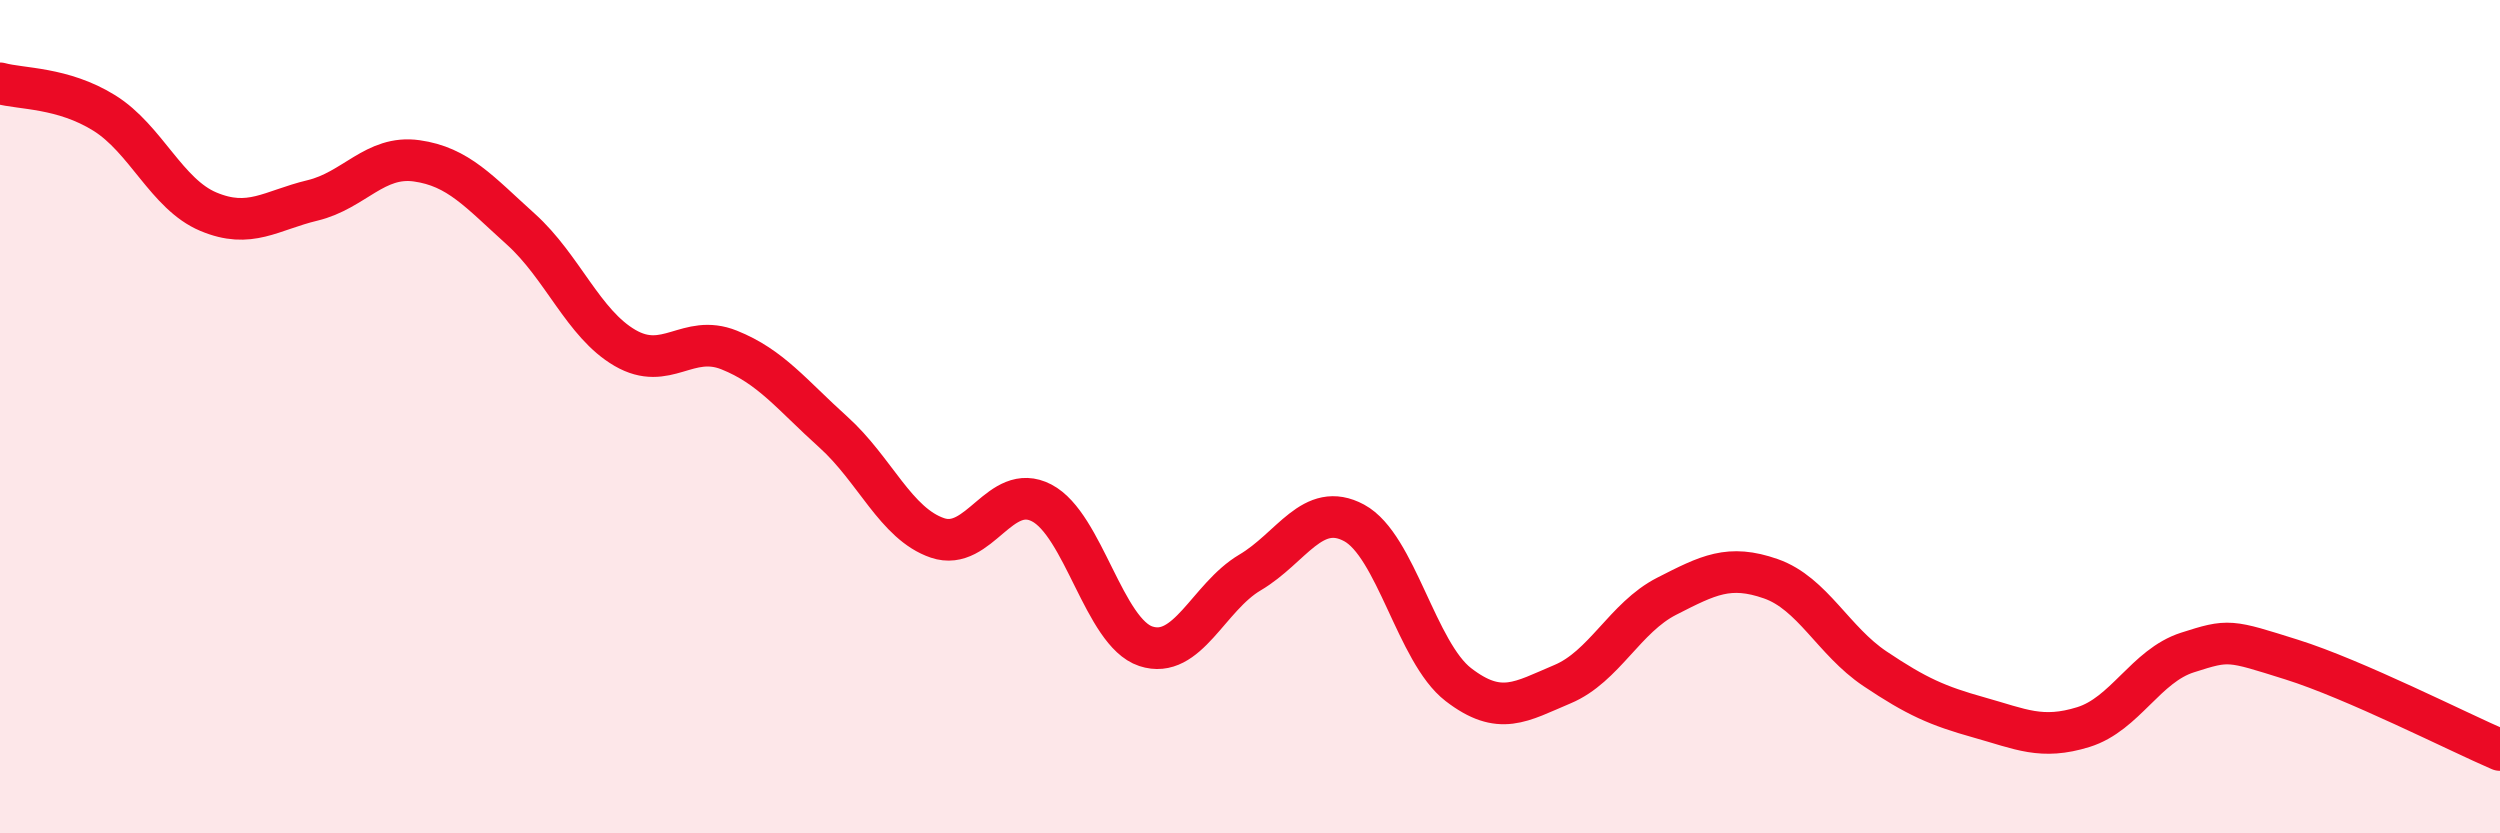
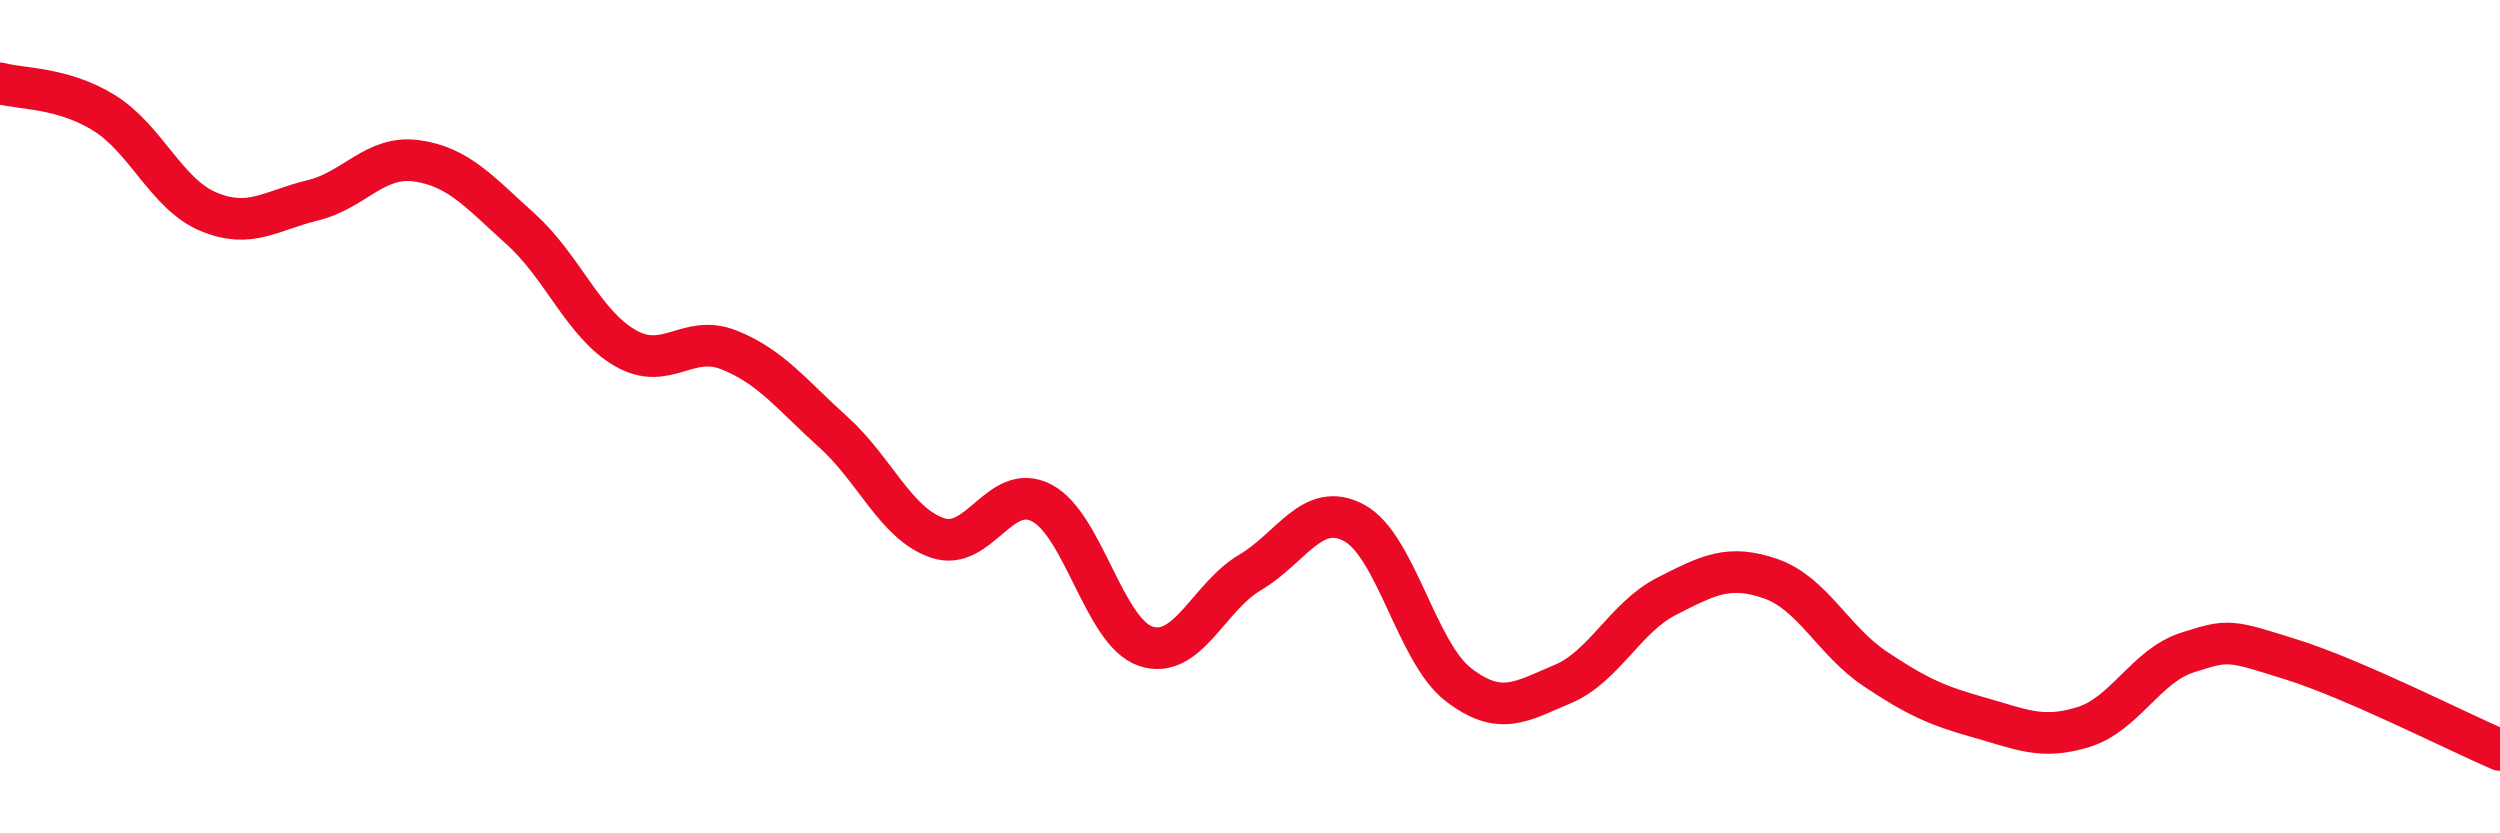
<svg xmlns="http://www.w3.org/2000/svg" width="60" height="20" viewBox="0 0 60 20">
-   <path d="M 0,2 C 0.5,2.14 1.5,2.09 2.5,2.71 C 3.5,3.33 4,4.66 5,5.08 C 6,5.5 6.5,5.05 7.5,4.81 C 8.5,4.57 9,3.72 10,3.86 C 11,4 11.5,4.6 12.5,5.5 C 13.5,6.4 14,7.77 15,8.35 C 16,8.93 16.5,8 17.5,8.4 C 18.5,8.8 19,9.47 20,10.37 C 21,11.27 21.5,12.57 22.5,12.91 C 23.5,13.25 24,11.55 25,12.07 C 26,12.59 26.5,15.18 27.5,15.51 C 28.5,15.84 29,14.33 30,13.74 C 31,13.15 31.5,12.01 32.5,12.55 C 33.5,13.09 34,15.66 35,16.43 C 36,17.2 36.5,16.84 37.5,16.42 C 38.5,16 39,14.82 40,14.31 C 41,13.8 41.5,13.54 42.5,13.89 C 43.5,14.24 44,15.38 45,16.05 C 46,16.72 46.5,16.94 47.5,17.22 C 48.5,17.5 49,17.76 50,17.45 C 51,17.14 51.5,15.98 52.5,15.66 C 53.5,15.34 53.5,15.36 55,15.83 C 56.5,16.3 59,17.57 60,18L60 20L0 20Z" fill="#EB0A25" opacity="0.1" stroke-linecap="round" stroke-linejoin="round" />
  <path d="M 0,2 C 0.5,2.14 1.5,2.09 2.5,2.71 C 3.5,3.33 4,4.66 5,5.08 C 6,5.5 6.5,5.05 7.5,4.81 C 8.5,4.57 9,3.72 10,3.86 C 11,4 11.5,4.6 12.5,5.5 C 13.5,6.4 14,7.77 15,8.35 C 16,8.93 16.5,8 17.5,8.4 C 18.5,8.8 19,9.47 20,10.37 C 21,11.27 21.5,12.57 22.5,12.91 C 23.5,13.25 24,11.55 25,12.07 C 26,12.59 26.5,15.18 27.5,15.51 C 28.5,15.84 29,14.33 30,13.74 C 31,13.15 31.5,12.01 32.5,12.55 C 33.5,13.09 34,15.66 35,16.43 C 36,17.2 36.5,16.84 37.5,16.42 C 38.5,16 39,14.82 40,14.31 C 41,13.8 41.5,13.54 42.5,13.89 C 43.5,14.24 44,15.38 45,16.05 C 46,16.72 46.5,16.94 47.5,17.22 C 48.5,17.5 49,17.76 50,17.45 C 51,17.14 51.5,15.98 52.5,15.66 C 53.5,15.34 53.5,15.36 55,15.83 C 56.5,16.3 59,17.57 60,18" stroke="#EB0A25" stroke-width="1" fill="none" stroke-linecap="round" stroke-linejoin="round" />
</svg>